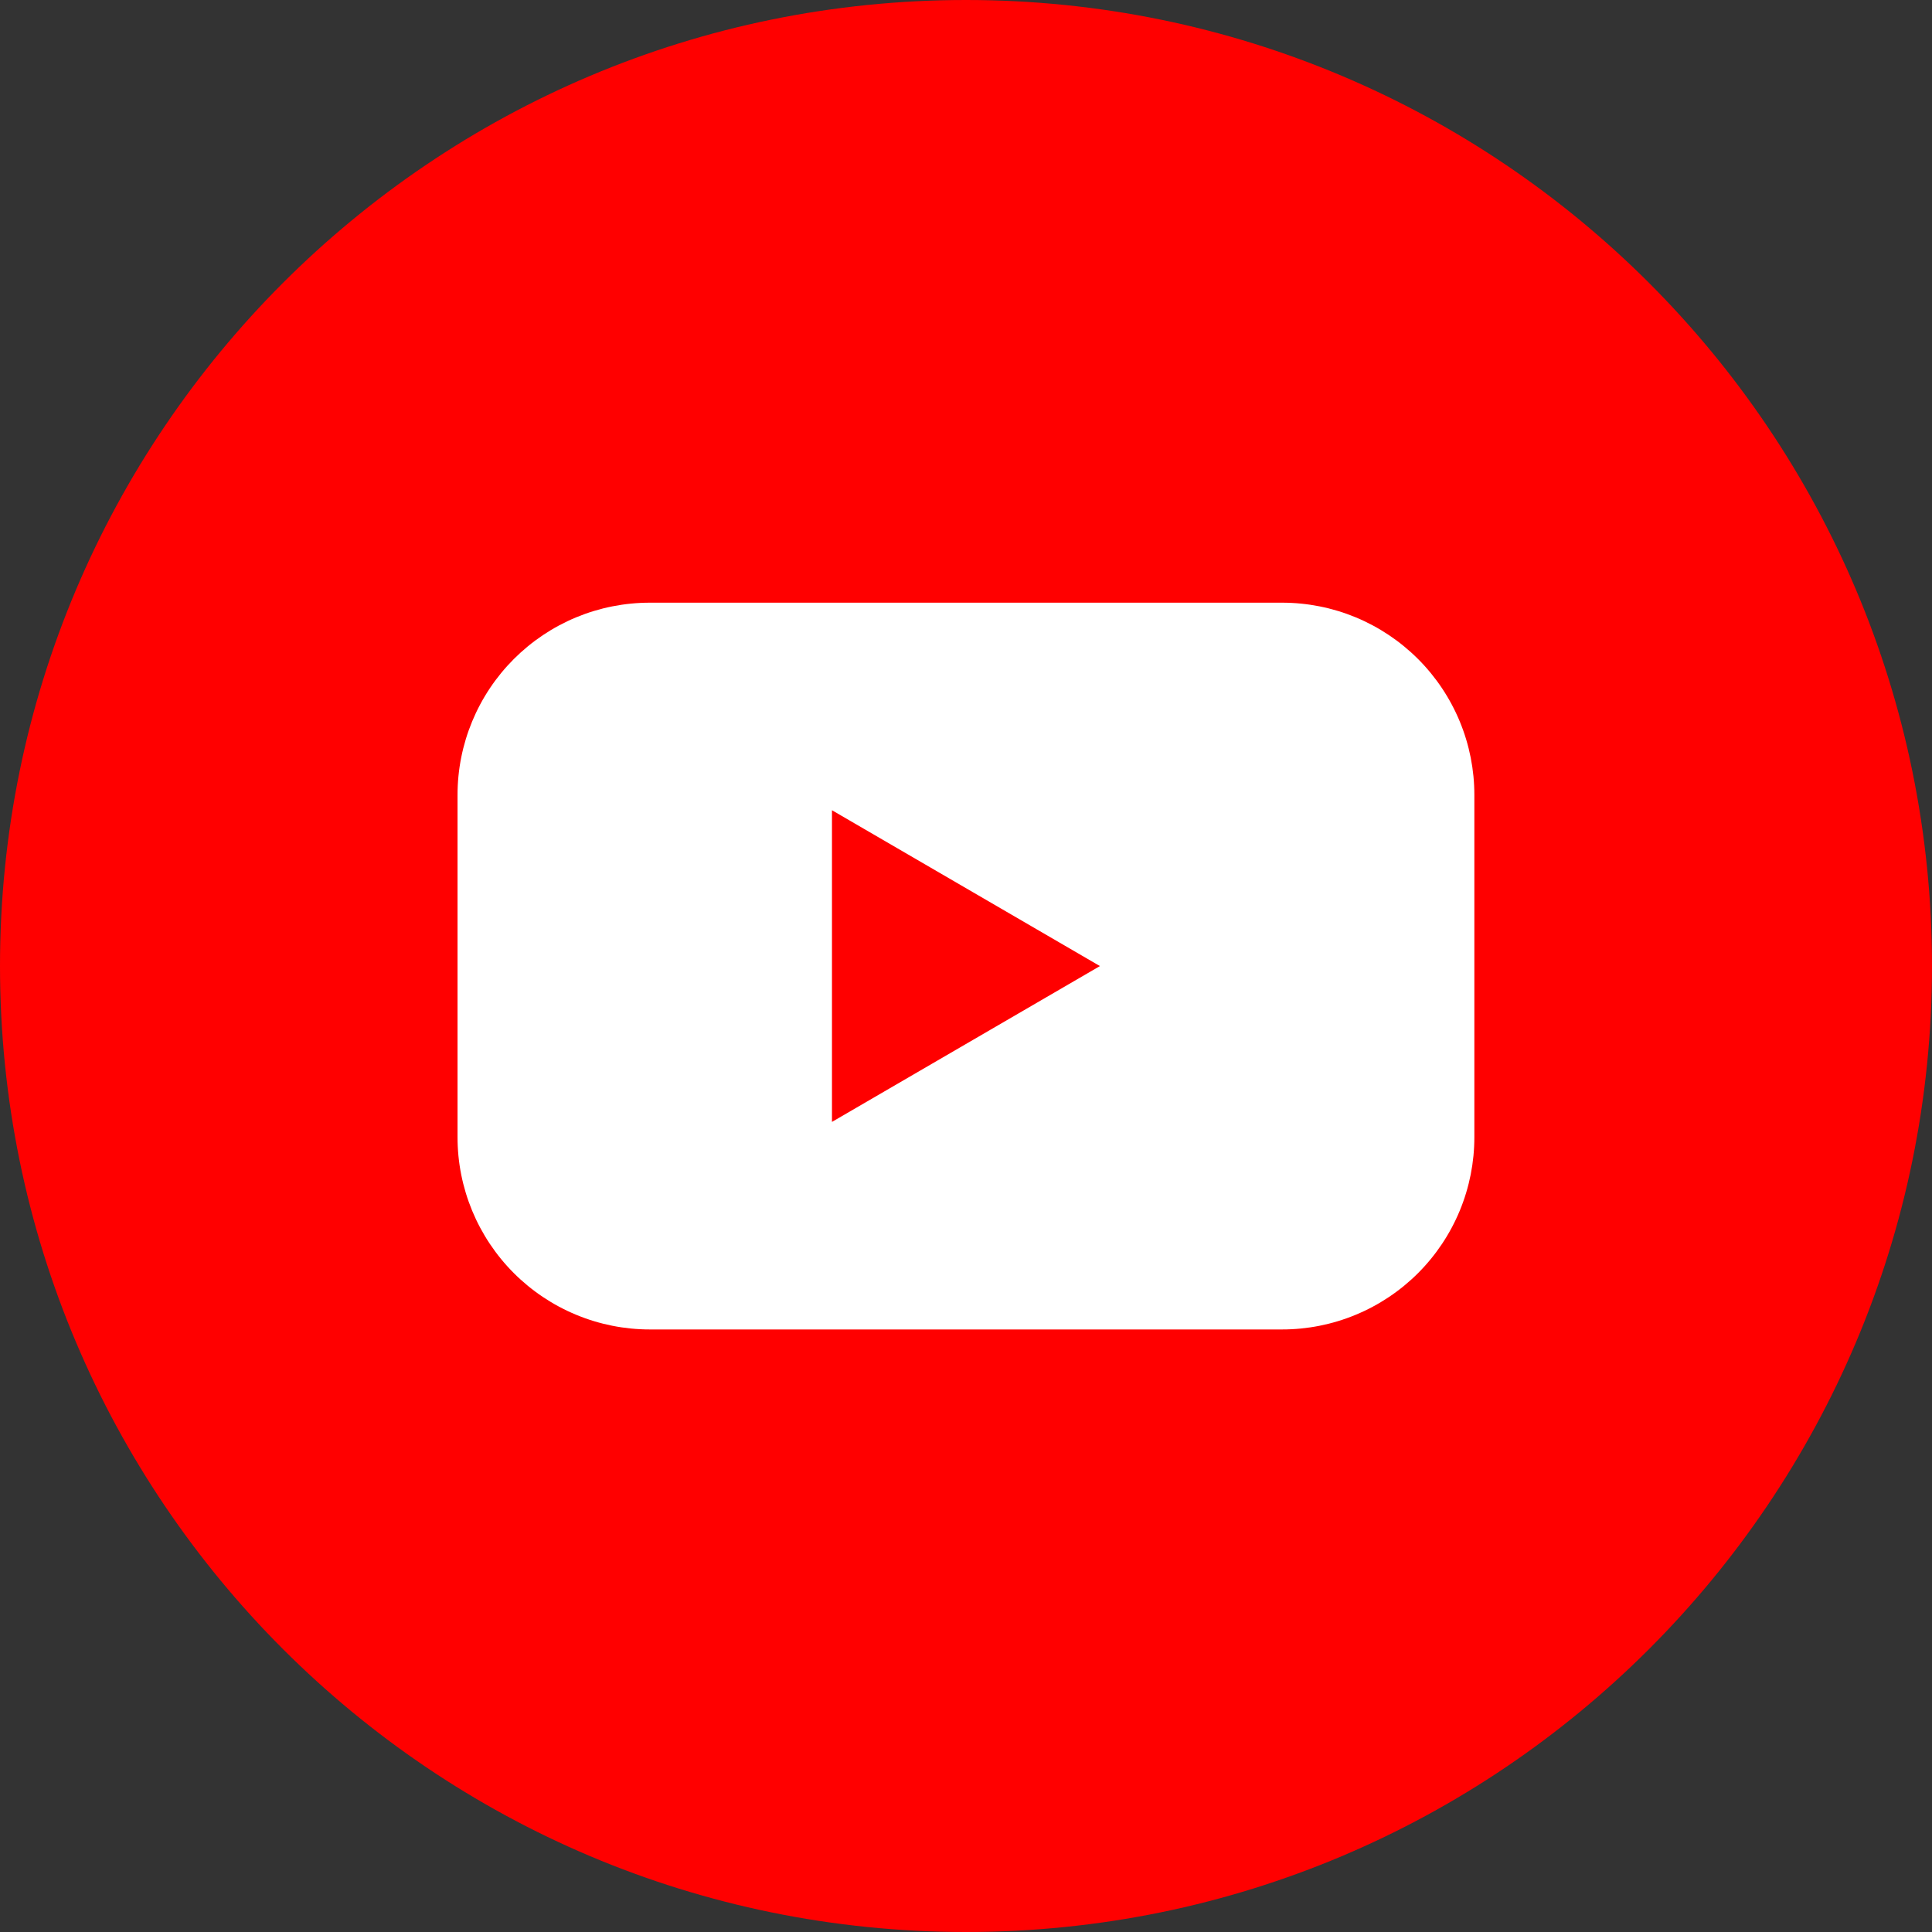
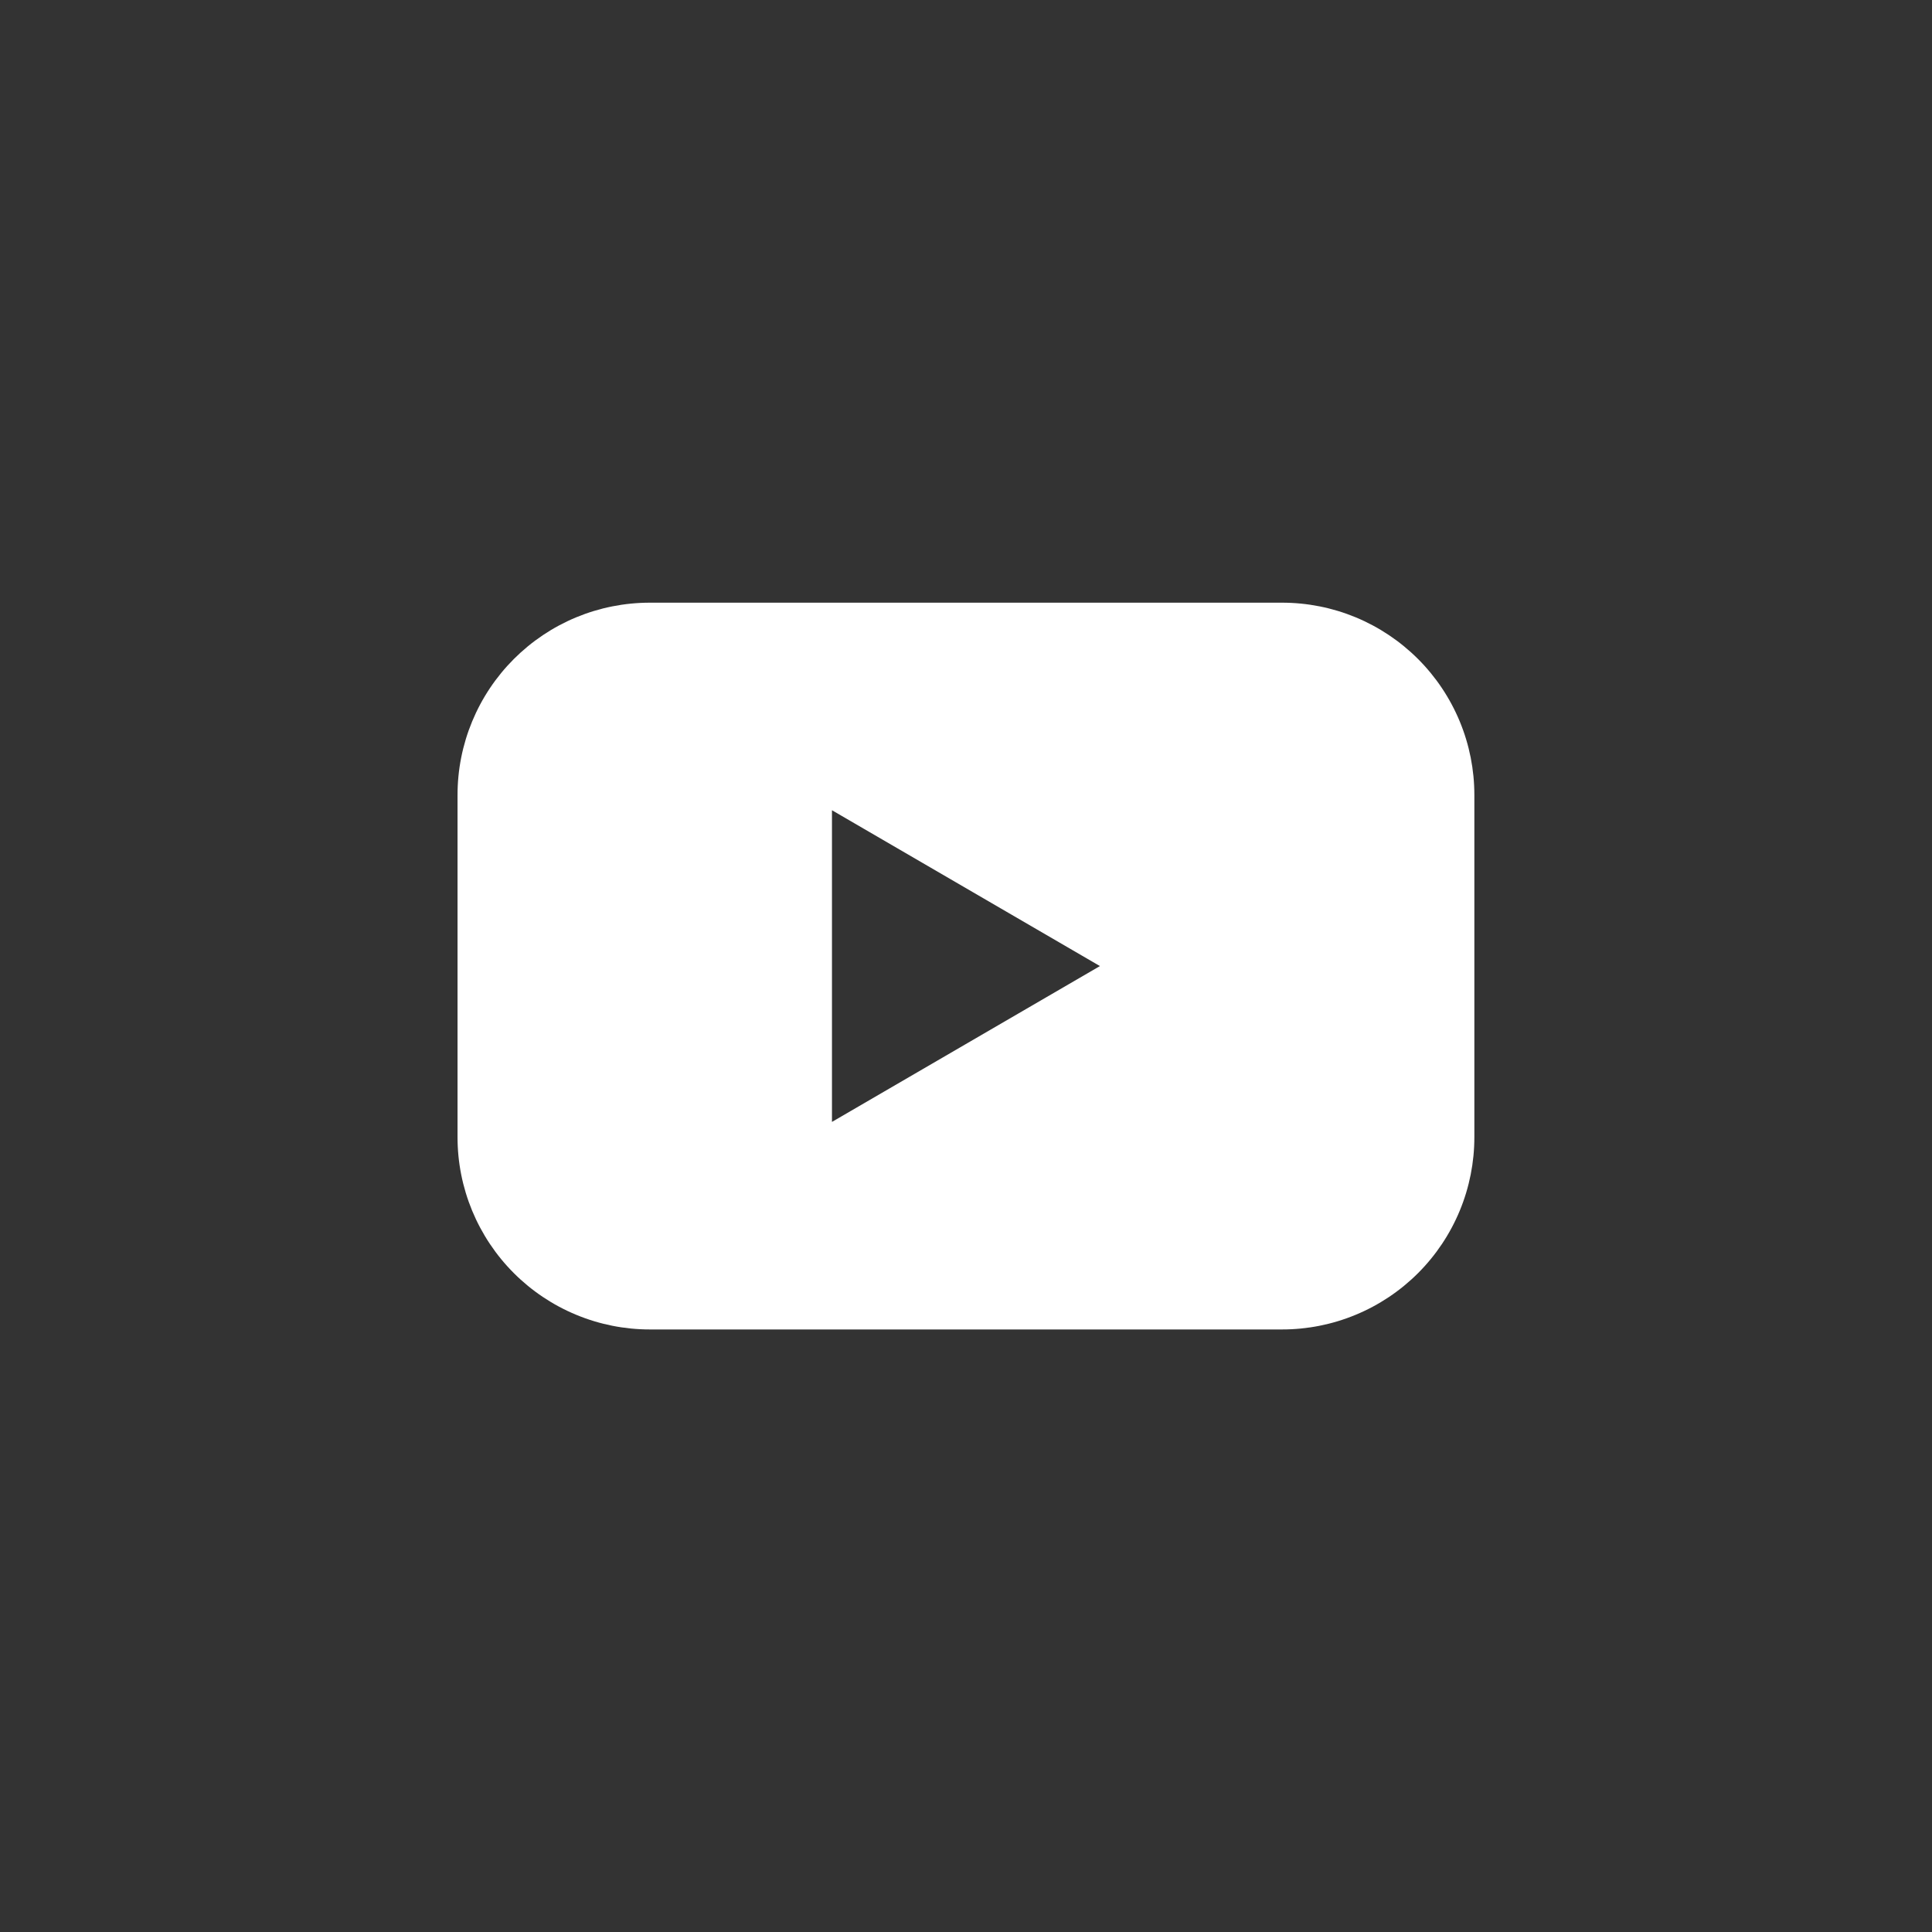
<svg xmlns="http://www.w3.org/2000/svg" width="56" height="56" viewBox="0 0 56 56" fill="none">
  <rect x="0" y="0" width="56" height="56" fill="#333333" stroke="none" />
  <g clip-path="url(#clip0_3599_163791)">
-     <path d="M28 56C43.464 56 56 43.464 56 28C56 12.536 43.464 0 28 0C12.536 0 0 12.536 0 28C0 43.464 12.536 56 28 56Z" fill="#FF0000" />
    <path d="M37.161 17.469H18.836C18.104 17.469 17.378 17.613 16.702 17.893C16.025 18.174 15.411 18.585 14.893 19.103C14.375 19.621 13.965 20.236 13.685 20.912C13.405 21.589 13.261 22.314 13.262 23.047V32.957C13.261 33.69 13.405 34.415 13.685 35.092C13.965 35.768 14.375 36.383 14.893 36.901C15.411 37.419 16.025 37.83 16.702 38.11C17.378 38.391 18.104 38.535 18.836 38.535H37.161C37.894 38.535 38.619 38.391 39.295 38.11C39.972 37.83 40.586 37.419 41.104 36.901C41.622 36.383 42.032 35.768 42.312 35.092C42.592 34.415 42.736 33.69 42.735 32.957V23.047C42.736 22.314 42.592 21.589 42.312 20.912C42.032 20.236 41.622 19.621 41.104 19.103C40.586 18.585 39.972 18.174 39.295 17.893C38.619 17.613 37.894 17.469 37.161 17.469ZM24.115 32.519V23.485L31.882 28.002L24.115 32.519Z" fill="white" />
  </g>
  <defs>
    <clipPath id="clip0_3599_163791">
      <rect width="56" height="56" fill="white" />
    </clipPath>
  </defs>
</svg>